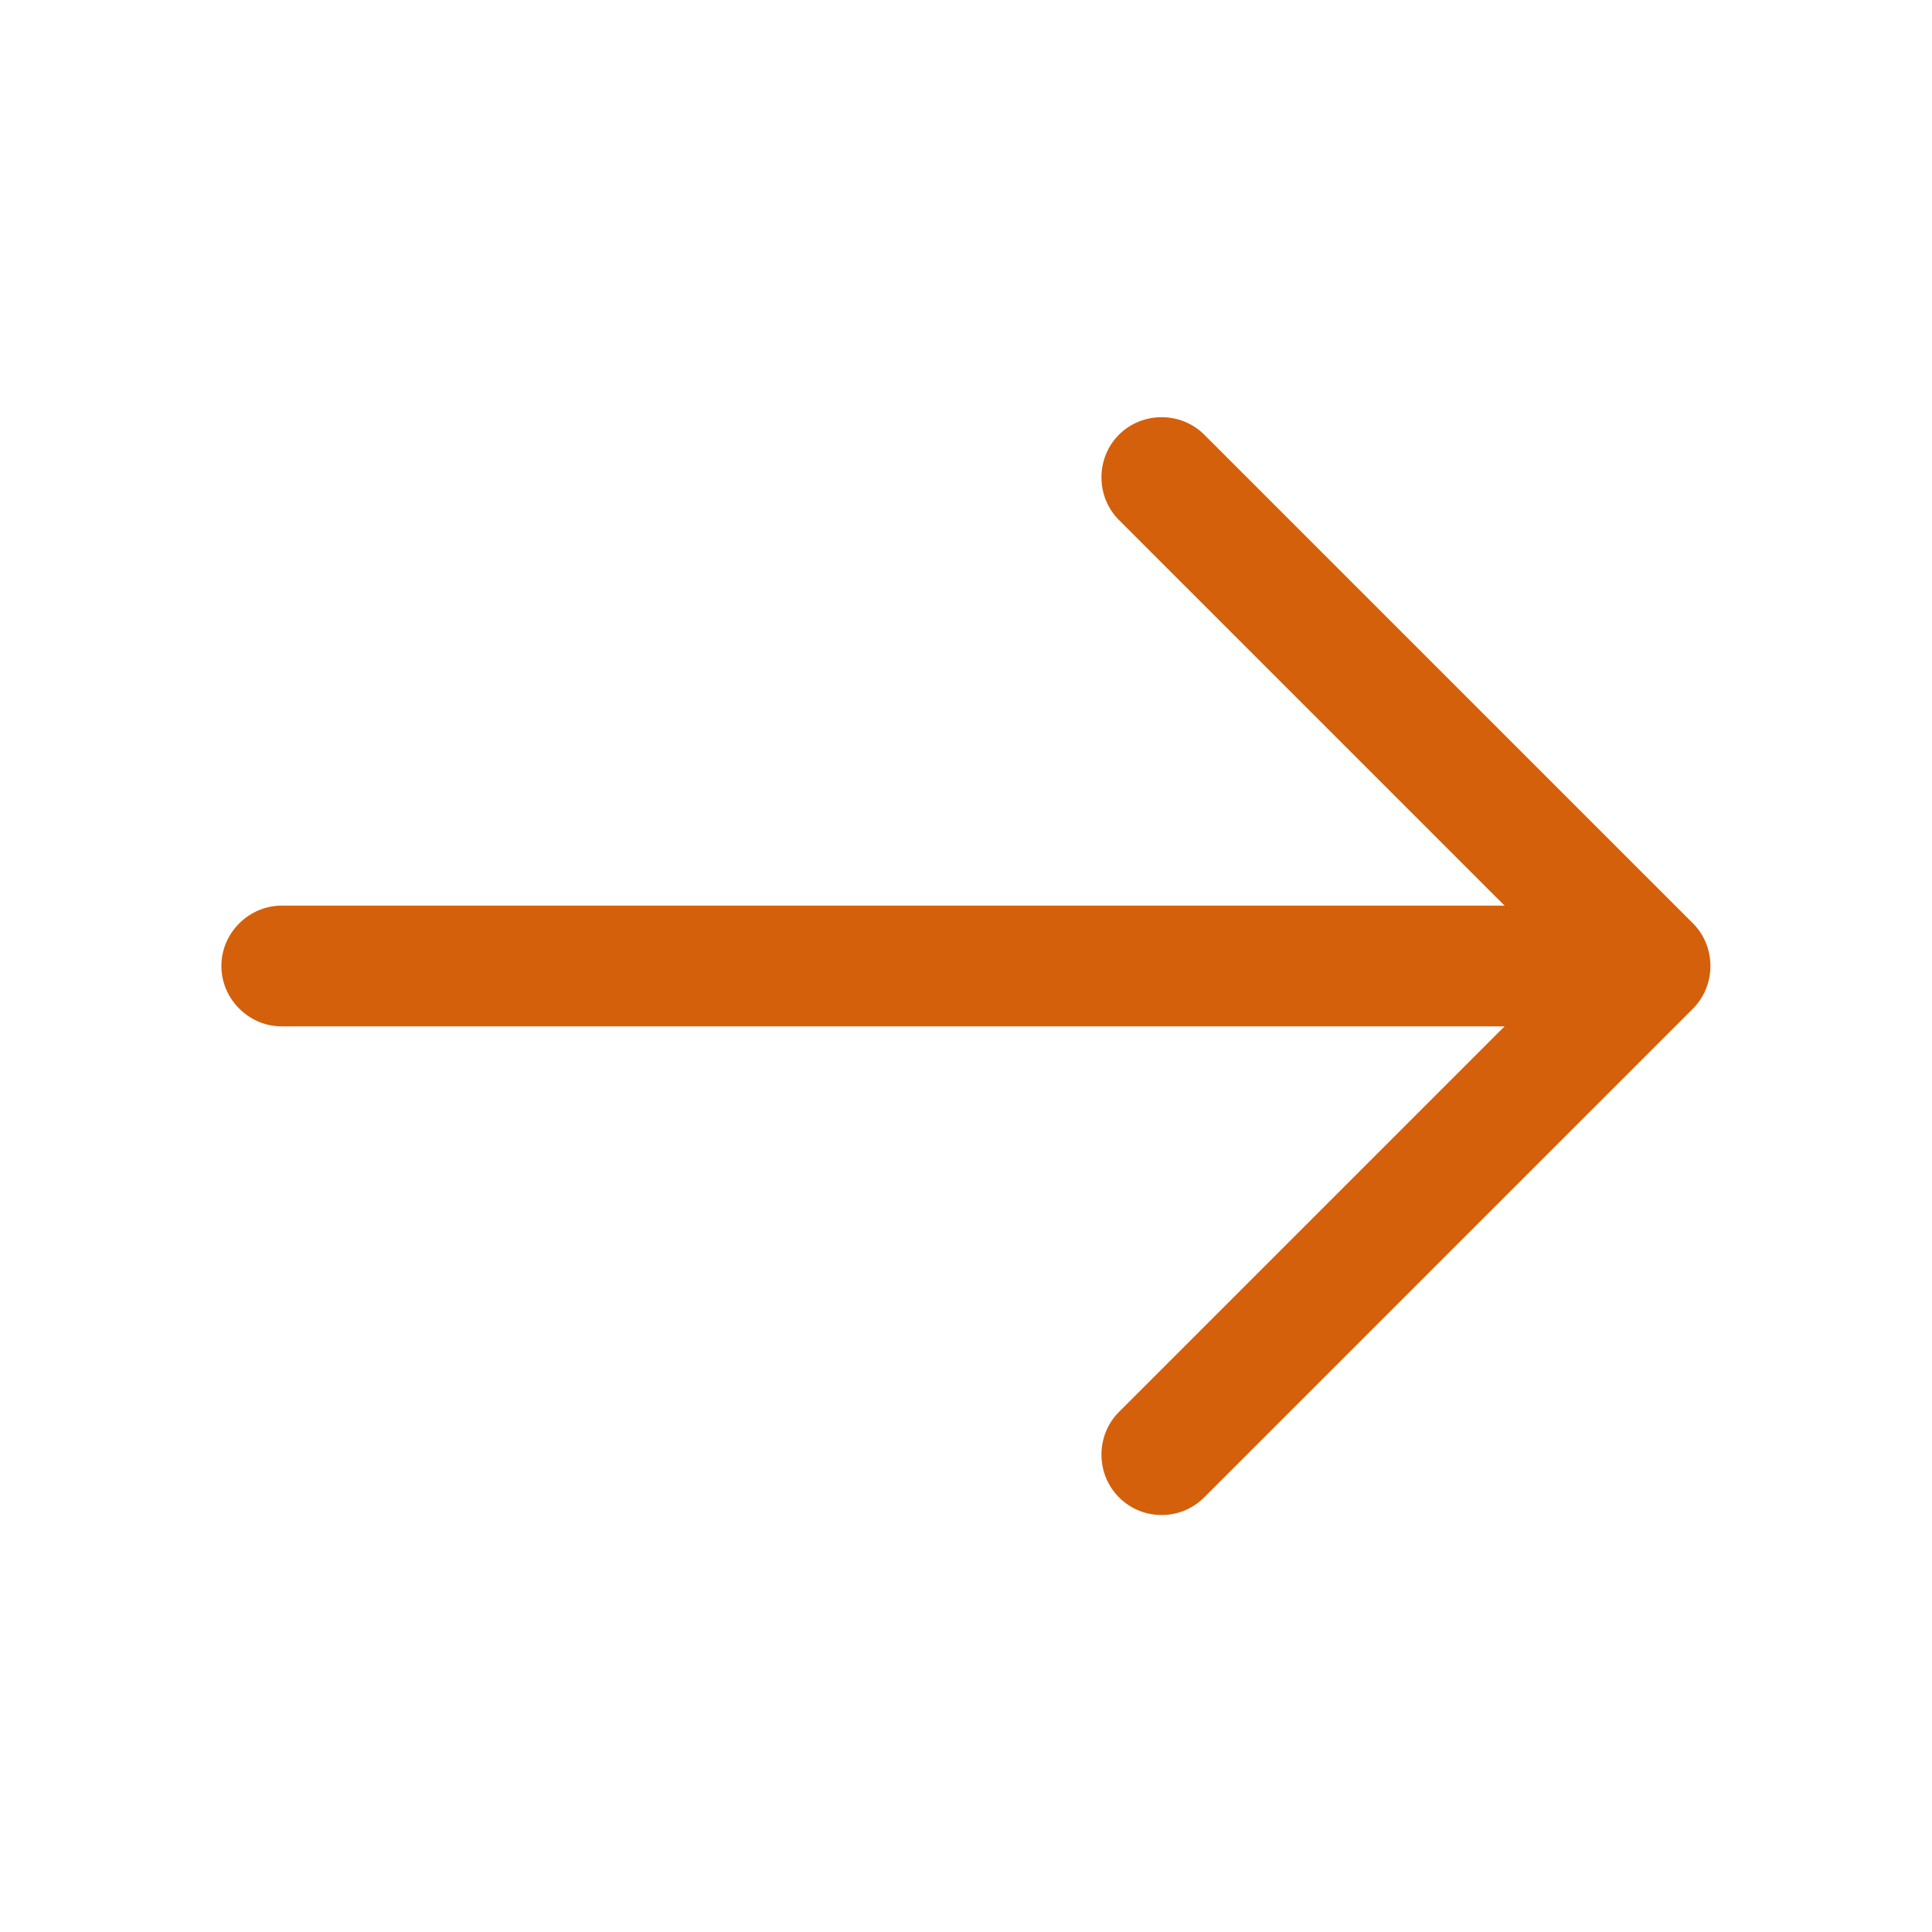
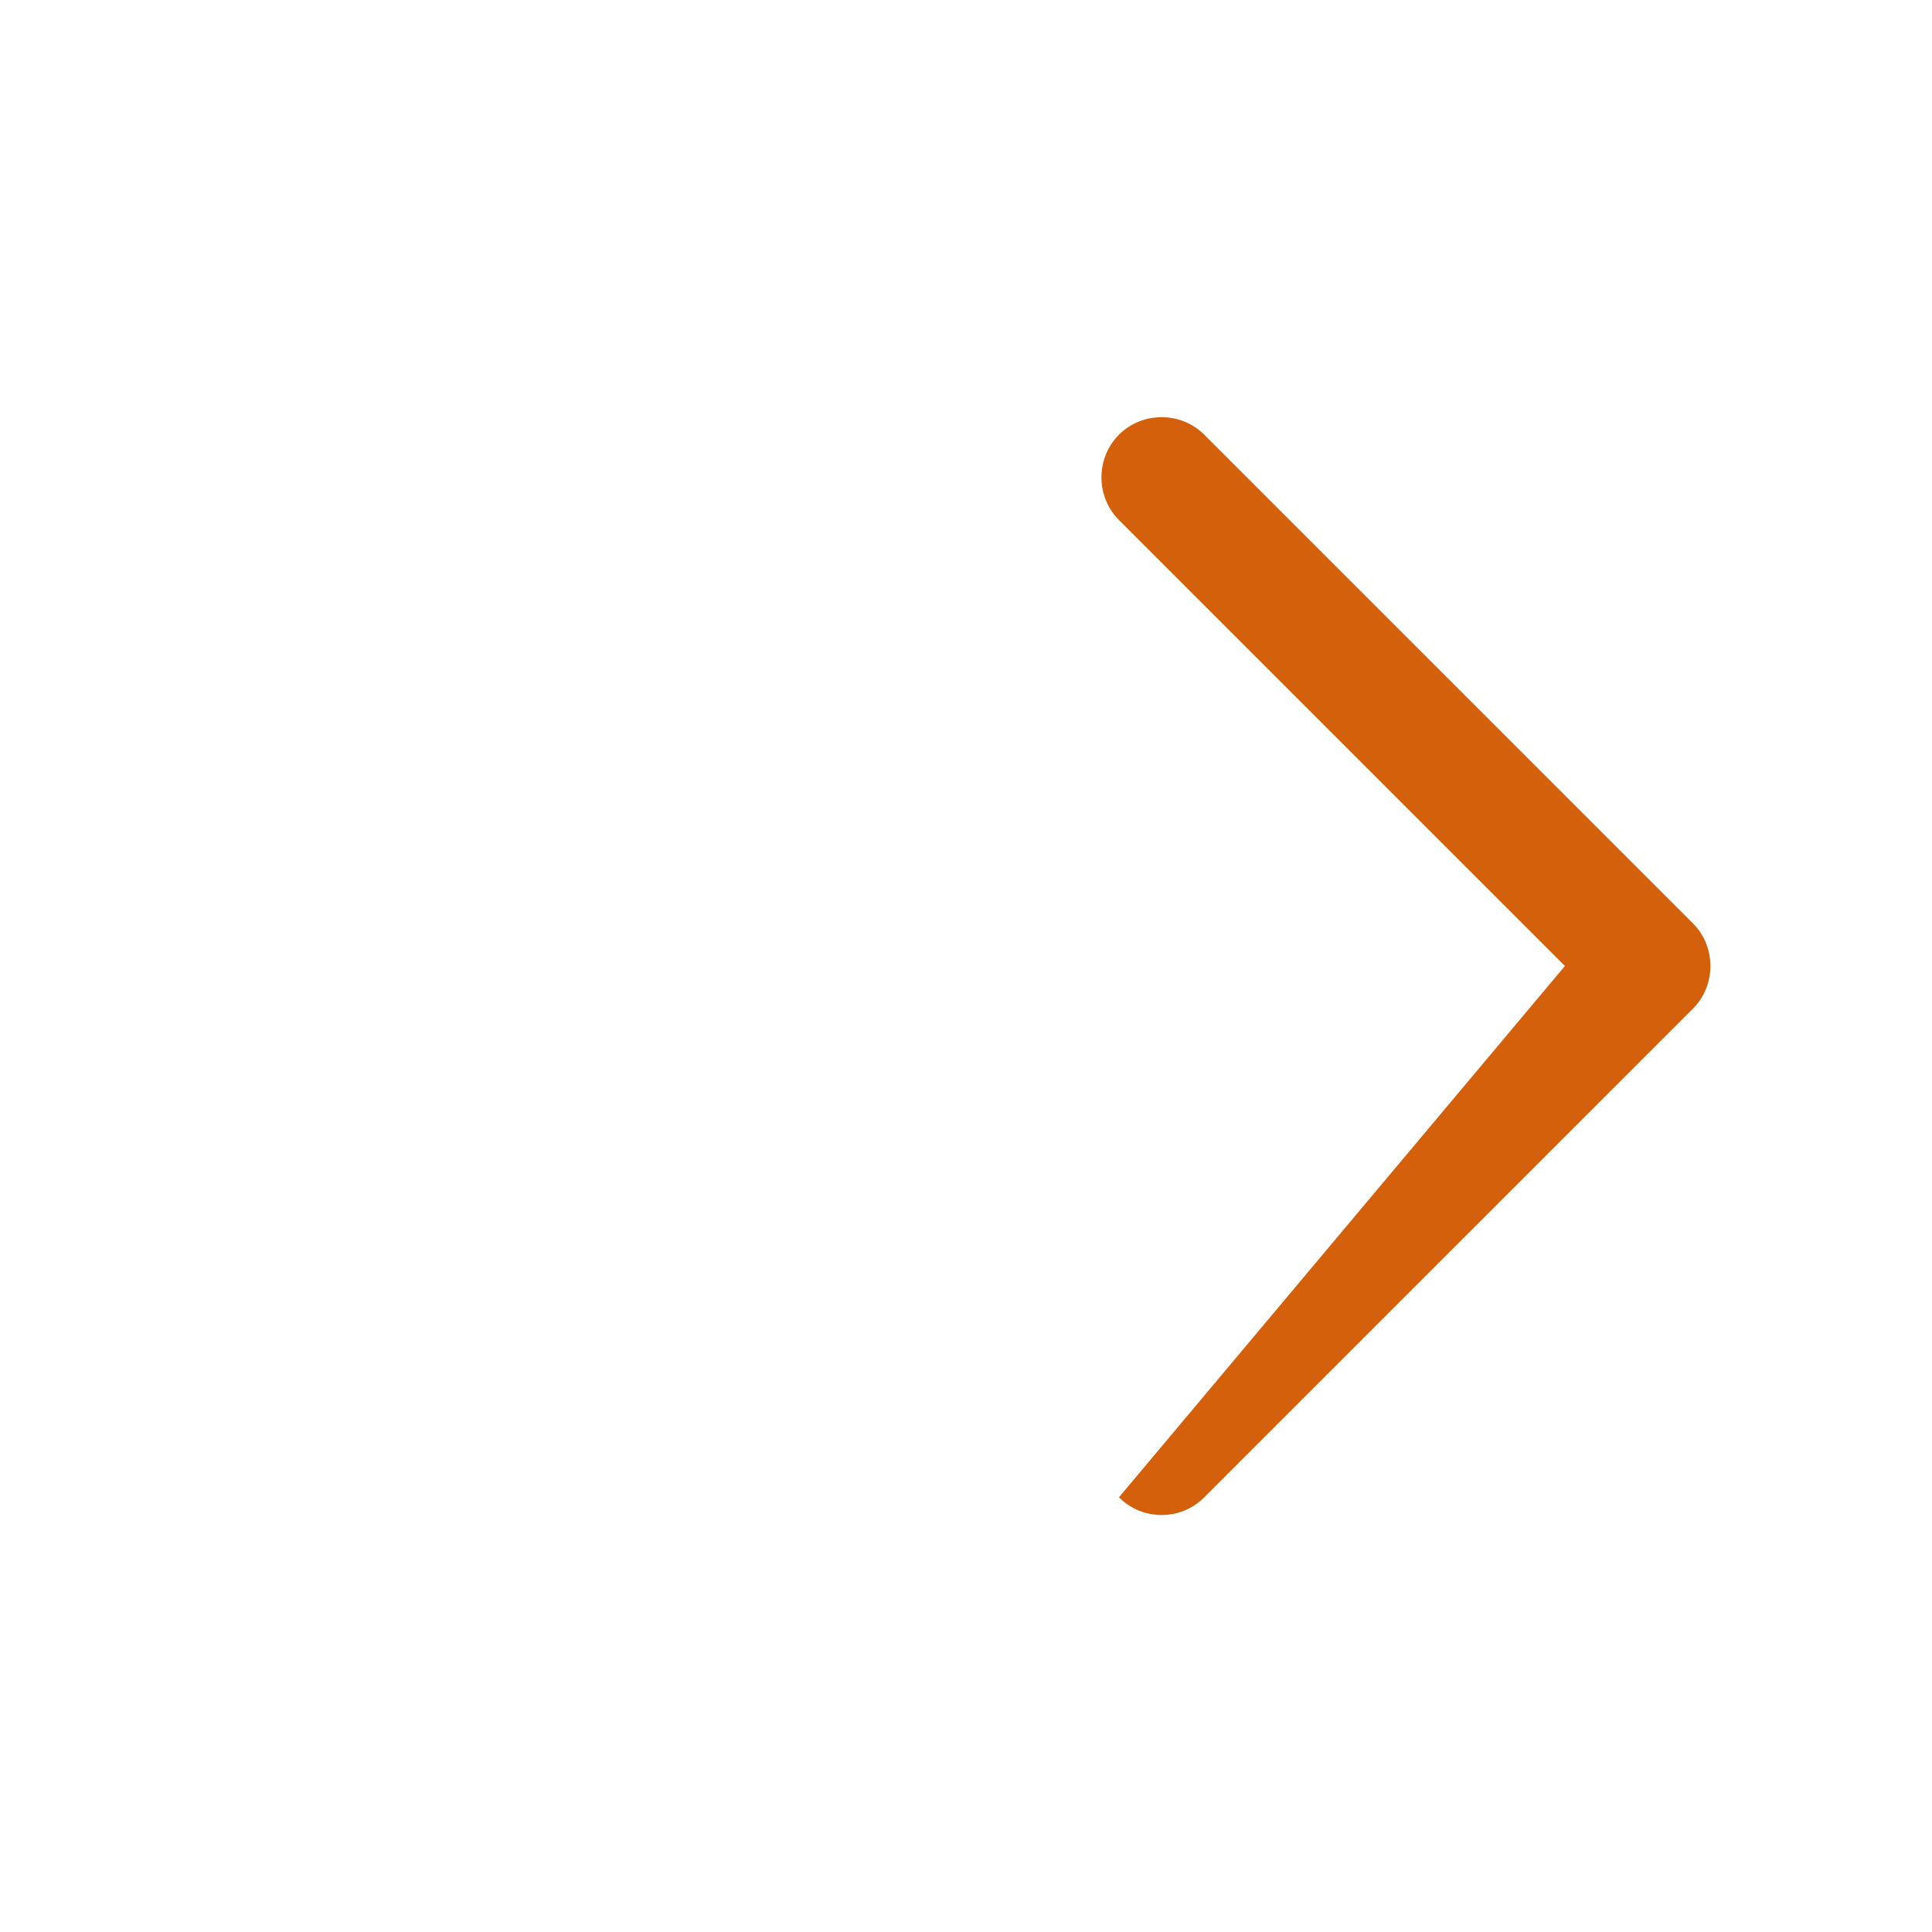
<svg xmlns="http://www.w3.org/2000/svg" width="79" height="79" viewBox="0 0 79 79" fill="none">
-   <path d="M47.499 61.949C46.873 61.949 46.248 61.719 45.754 61.225C44.8 60.27 44.8 58.69 45.754 57.736L63.99 39.5L45.754 21.264C44.8 20.31 44.8 18.73 45.754 17.775C46.709 16.82 48.289 16.82 49.243 17.775L69.224 37.755C70.178 38.71 70.178 40.29 69.224 41.245L49.243 61.225C48.75 61.719 48.124 61.949 47.499 61.949Z" fill="#D4600B" />
-   <path d="M66.919 41.969H11.521C10.171 41.969 9.052 40.85 9.052 39.5C9.052 38.15 10.171 37.031 11.521 37.031H66.919C68.269 37.031 69.388 38.15 69.388 39.5C69.388 40.85 68.269 41.969 66.919 41.969Z" fill="#D4600B" />
+   <path d="M47.499 61.949C46.873 61.949 46.248 61.719 45.754 61.225L63.99 39.5L45.754 21.264C44.8 20.31 44.8 18.73 45.754 17.775C46.709 16.82 48.289 16.82 49.243 17.775L69.224 37.755C70.178 38.71 70.178 40.29 69.224 41.245L49.243 61.225C48.75 61.719 48.124 61.949 47.499 61.949Z" fill="#D4600B" />
</svg>